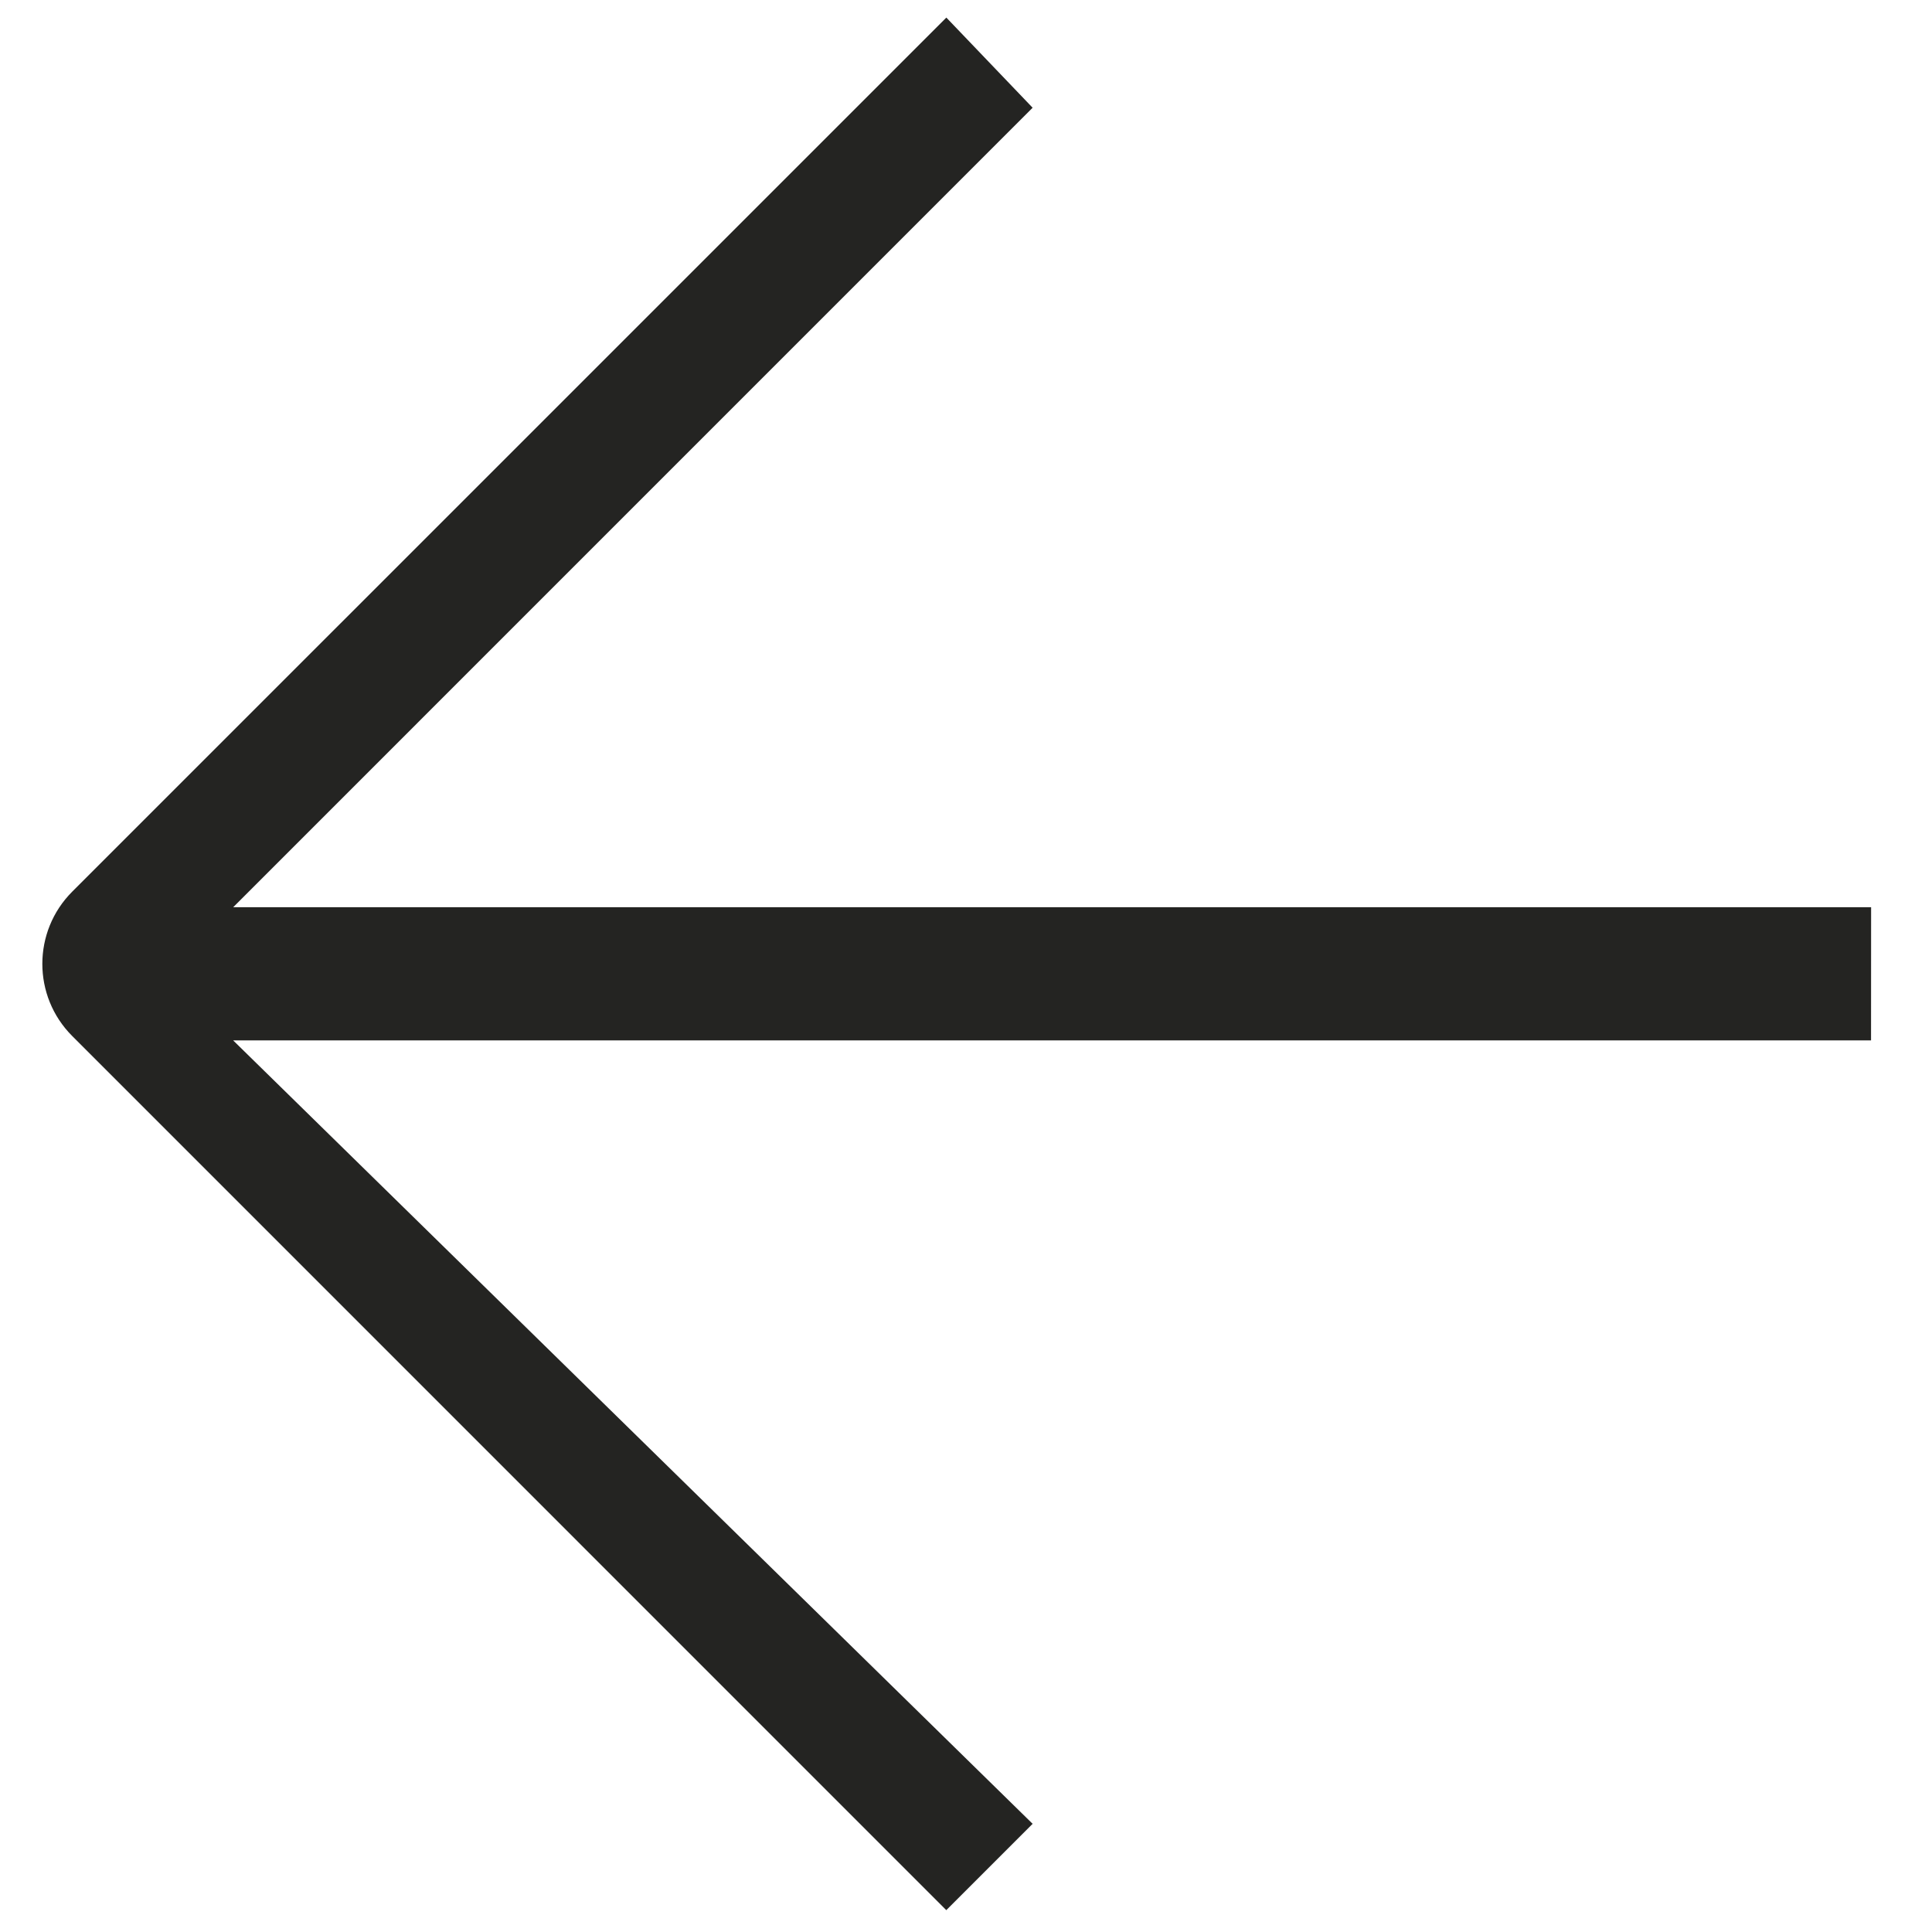
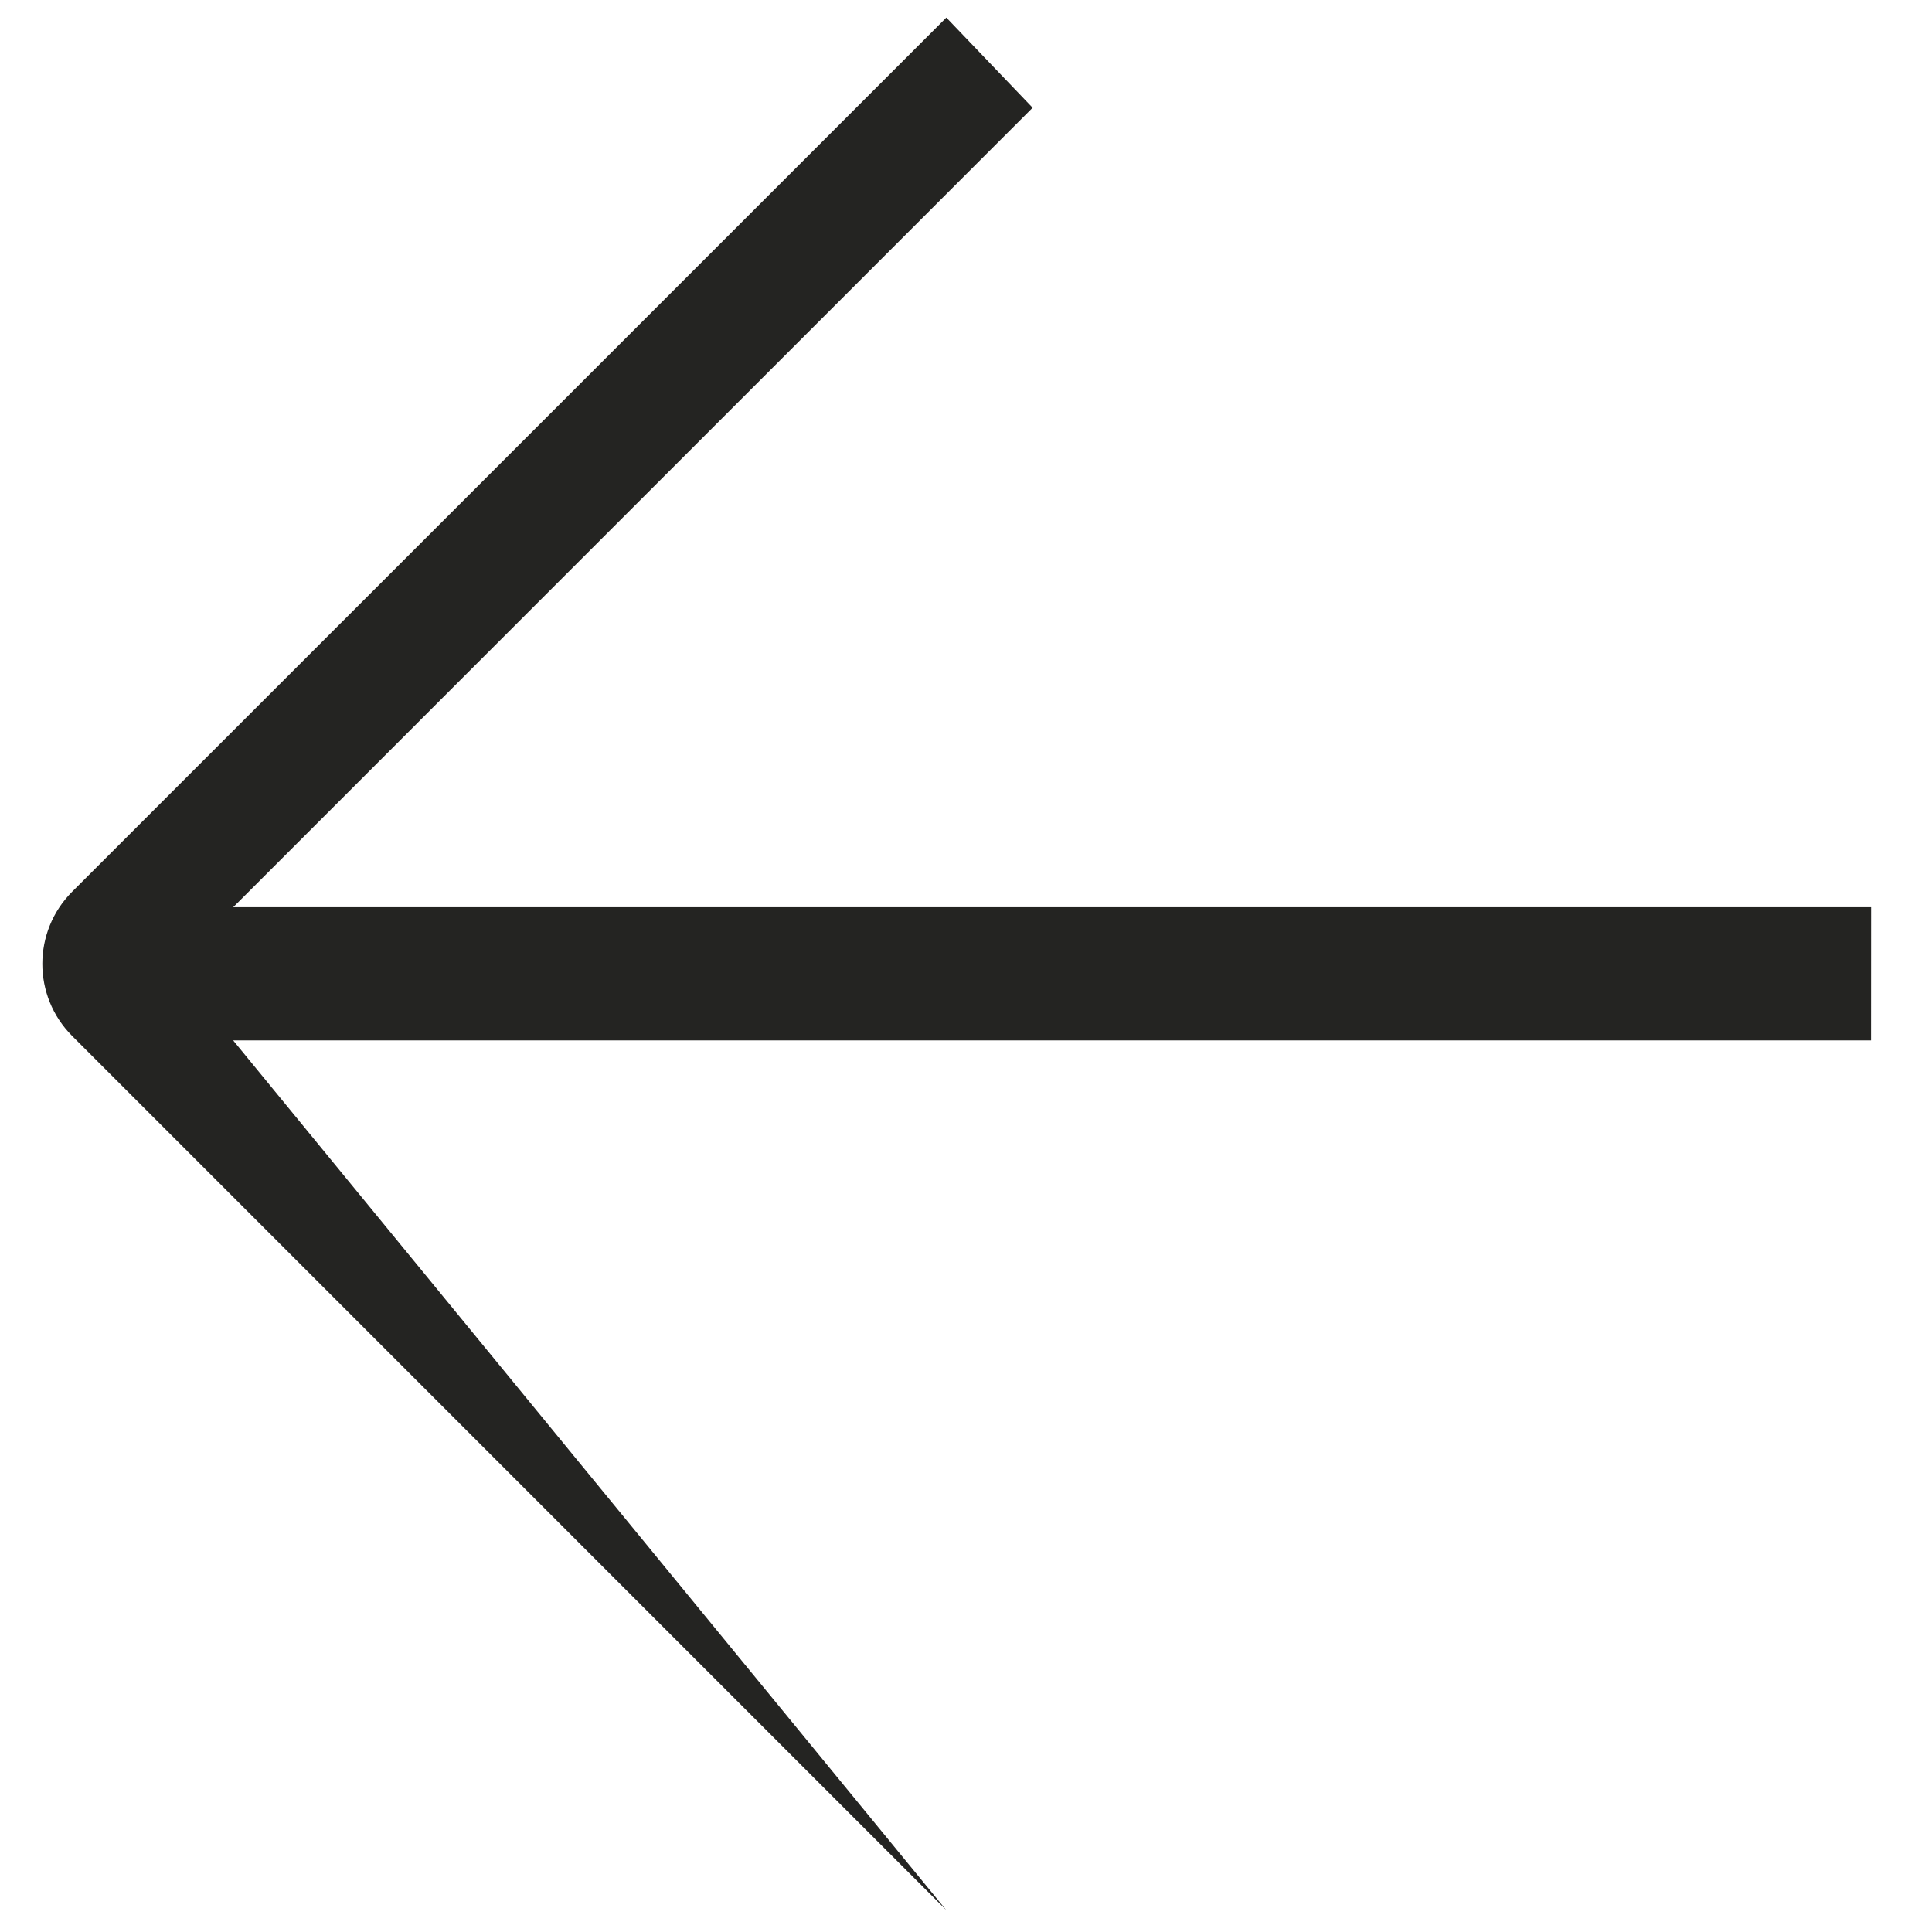
<svg xmlns="http://www.w3.org/2000/svg" width="29" height="29" viewBox="0 0 29 29" fill="none">
-   <path fill-rule="evenodd" clip-rule="evenodd" d="M3.5 15.617L28.085 15.617L28.086 13.618L3.5 13.618L15.5 1.617L14.205 0.264L1.084 13.384C0.486 13.983 0.486 14.953 1.084 15.551L14.204 28.672L15.5 27.376L3.5 15.617Z" fill="#242422" />
+   <path fill-rule="evenodd" clip-rule="evenodd" d="M3.5 15.617L28.085 15.617L28.086 13.618L3.5 13.618L15.5 1.617L14.205 0.264L1.084 13.384C0.486 13.983 0.486 14.953 1.084 15.551L14.204 28.672L3.5 15.617Z" fill="#242422" />
</svg>